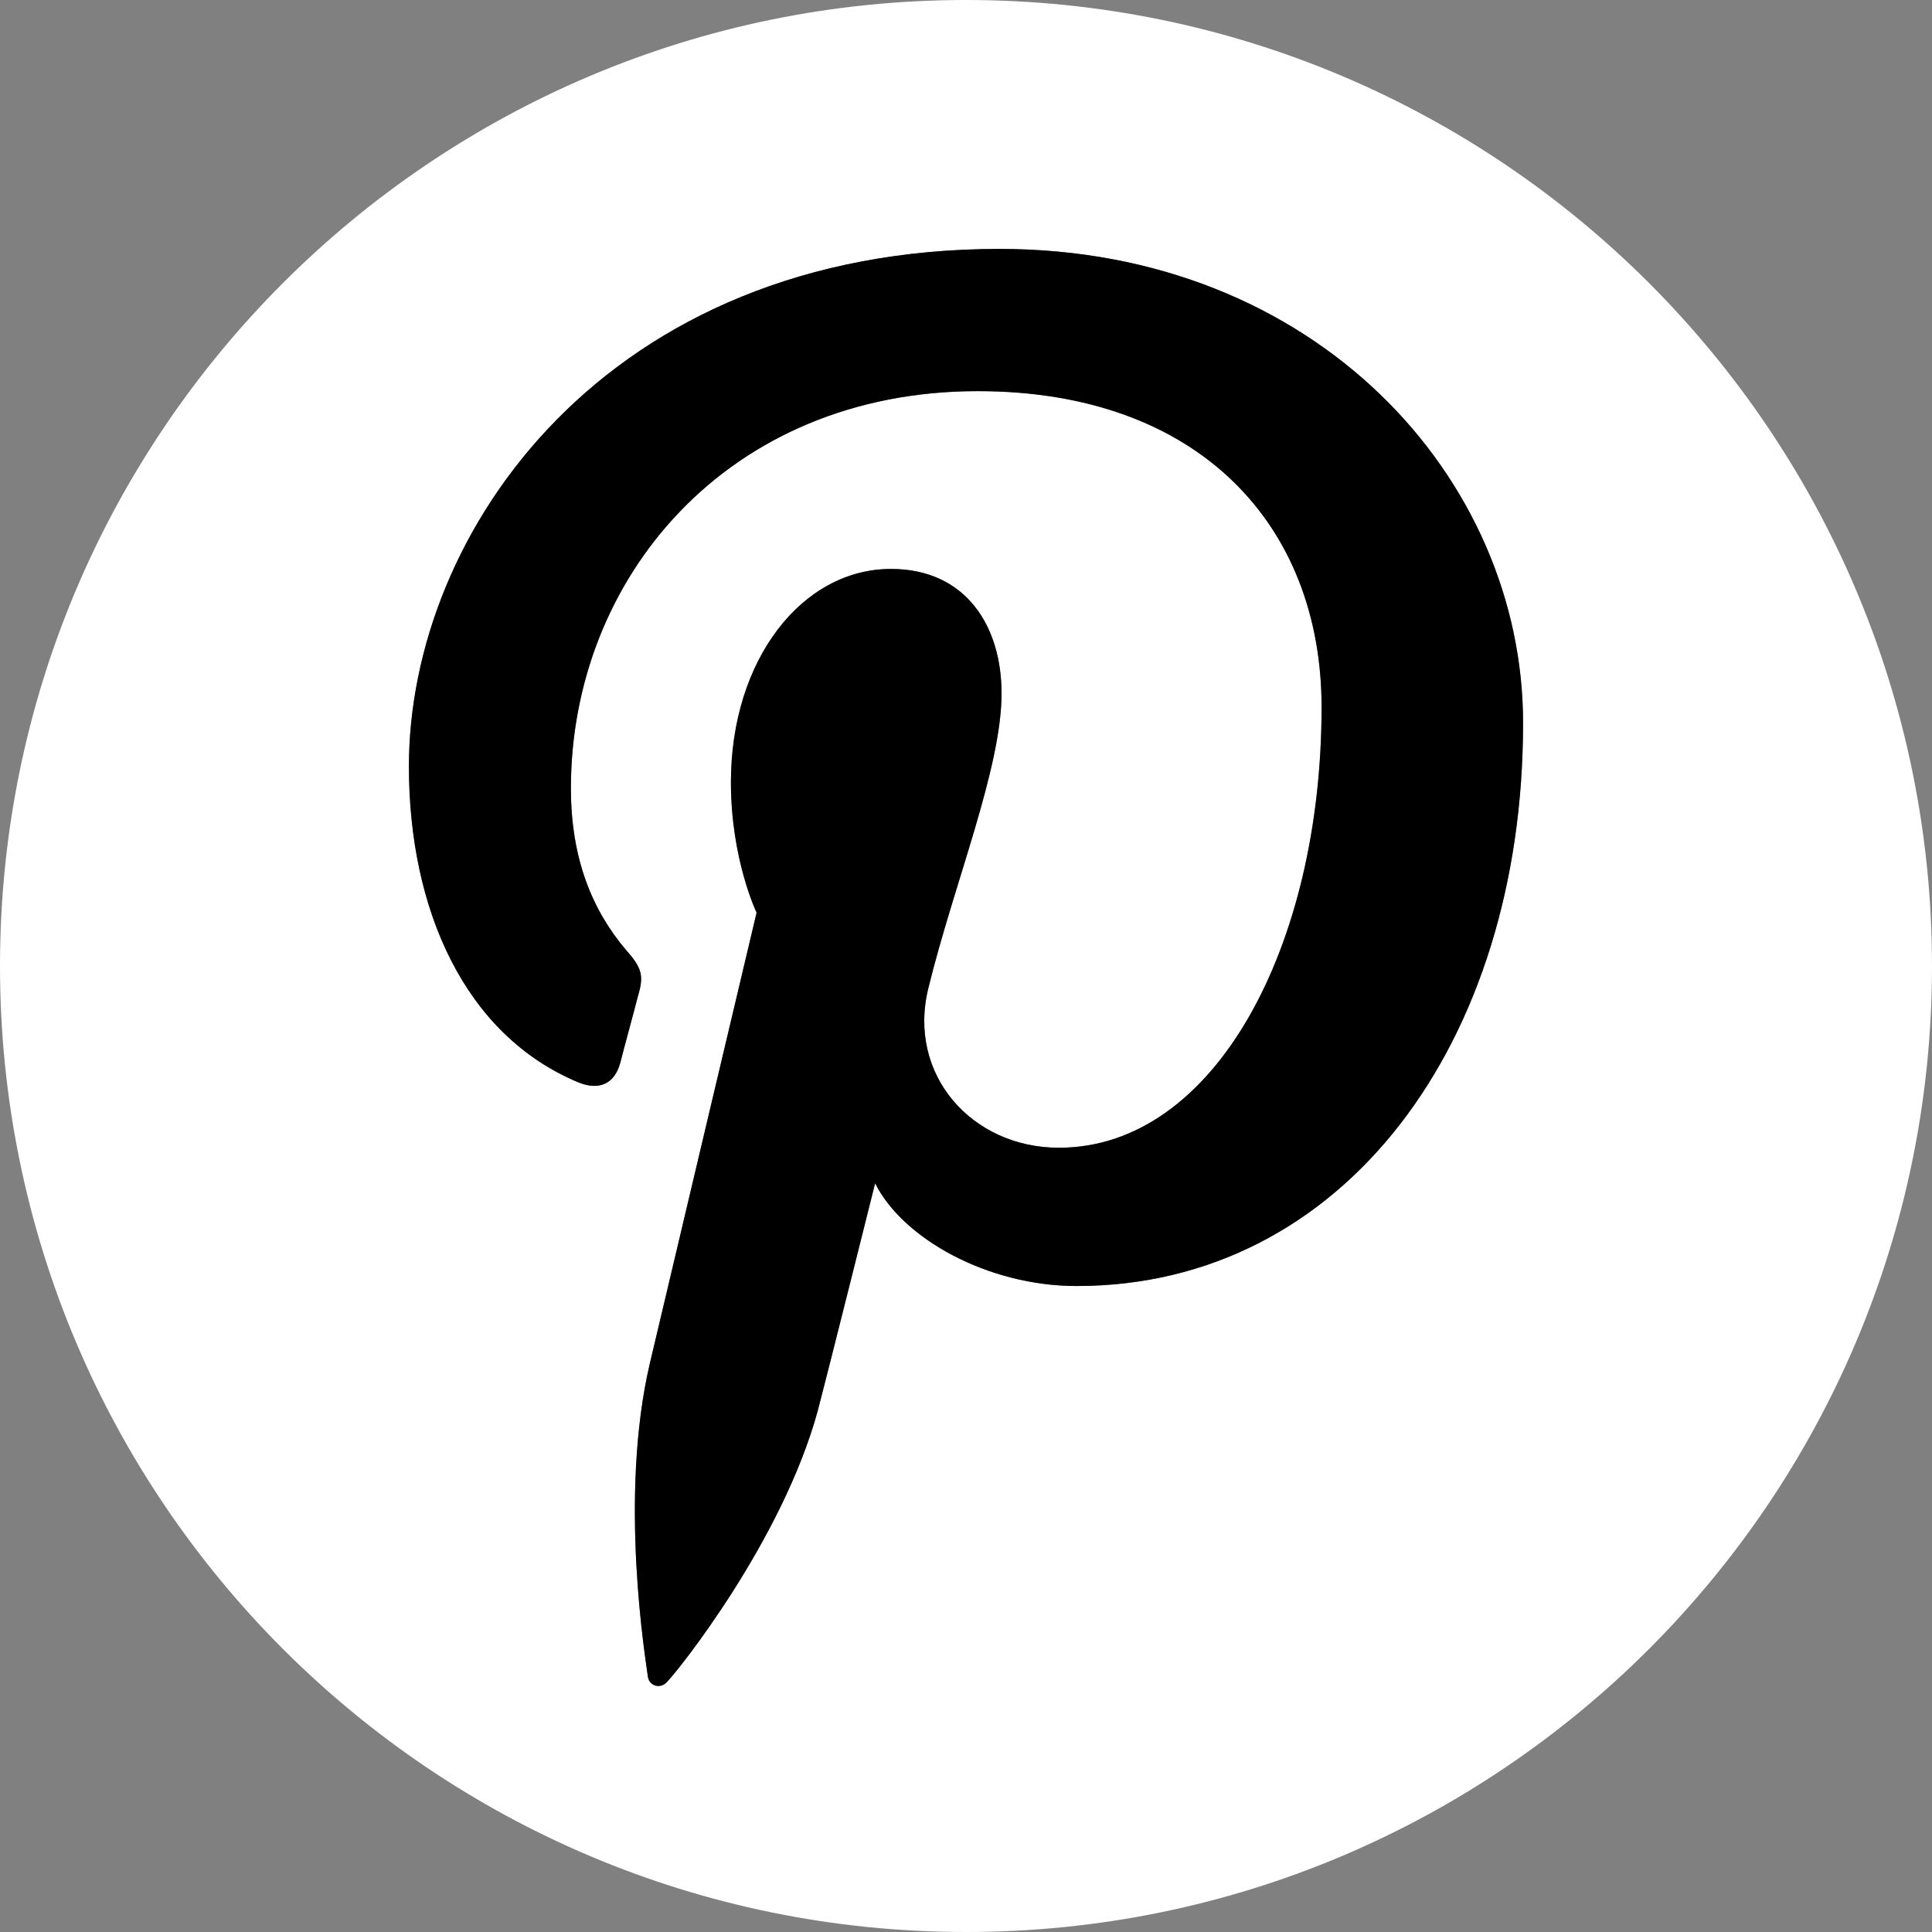
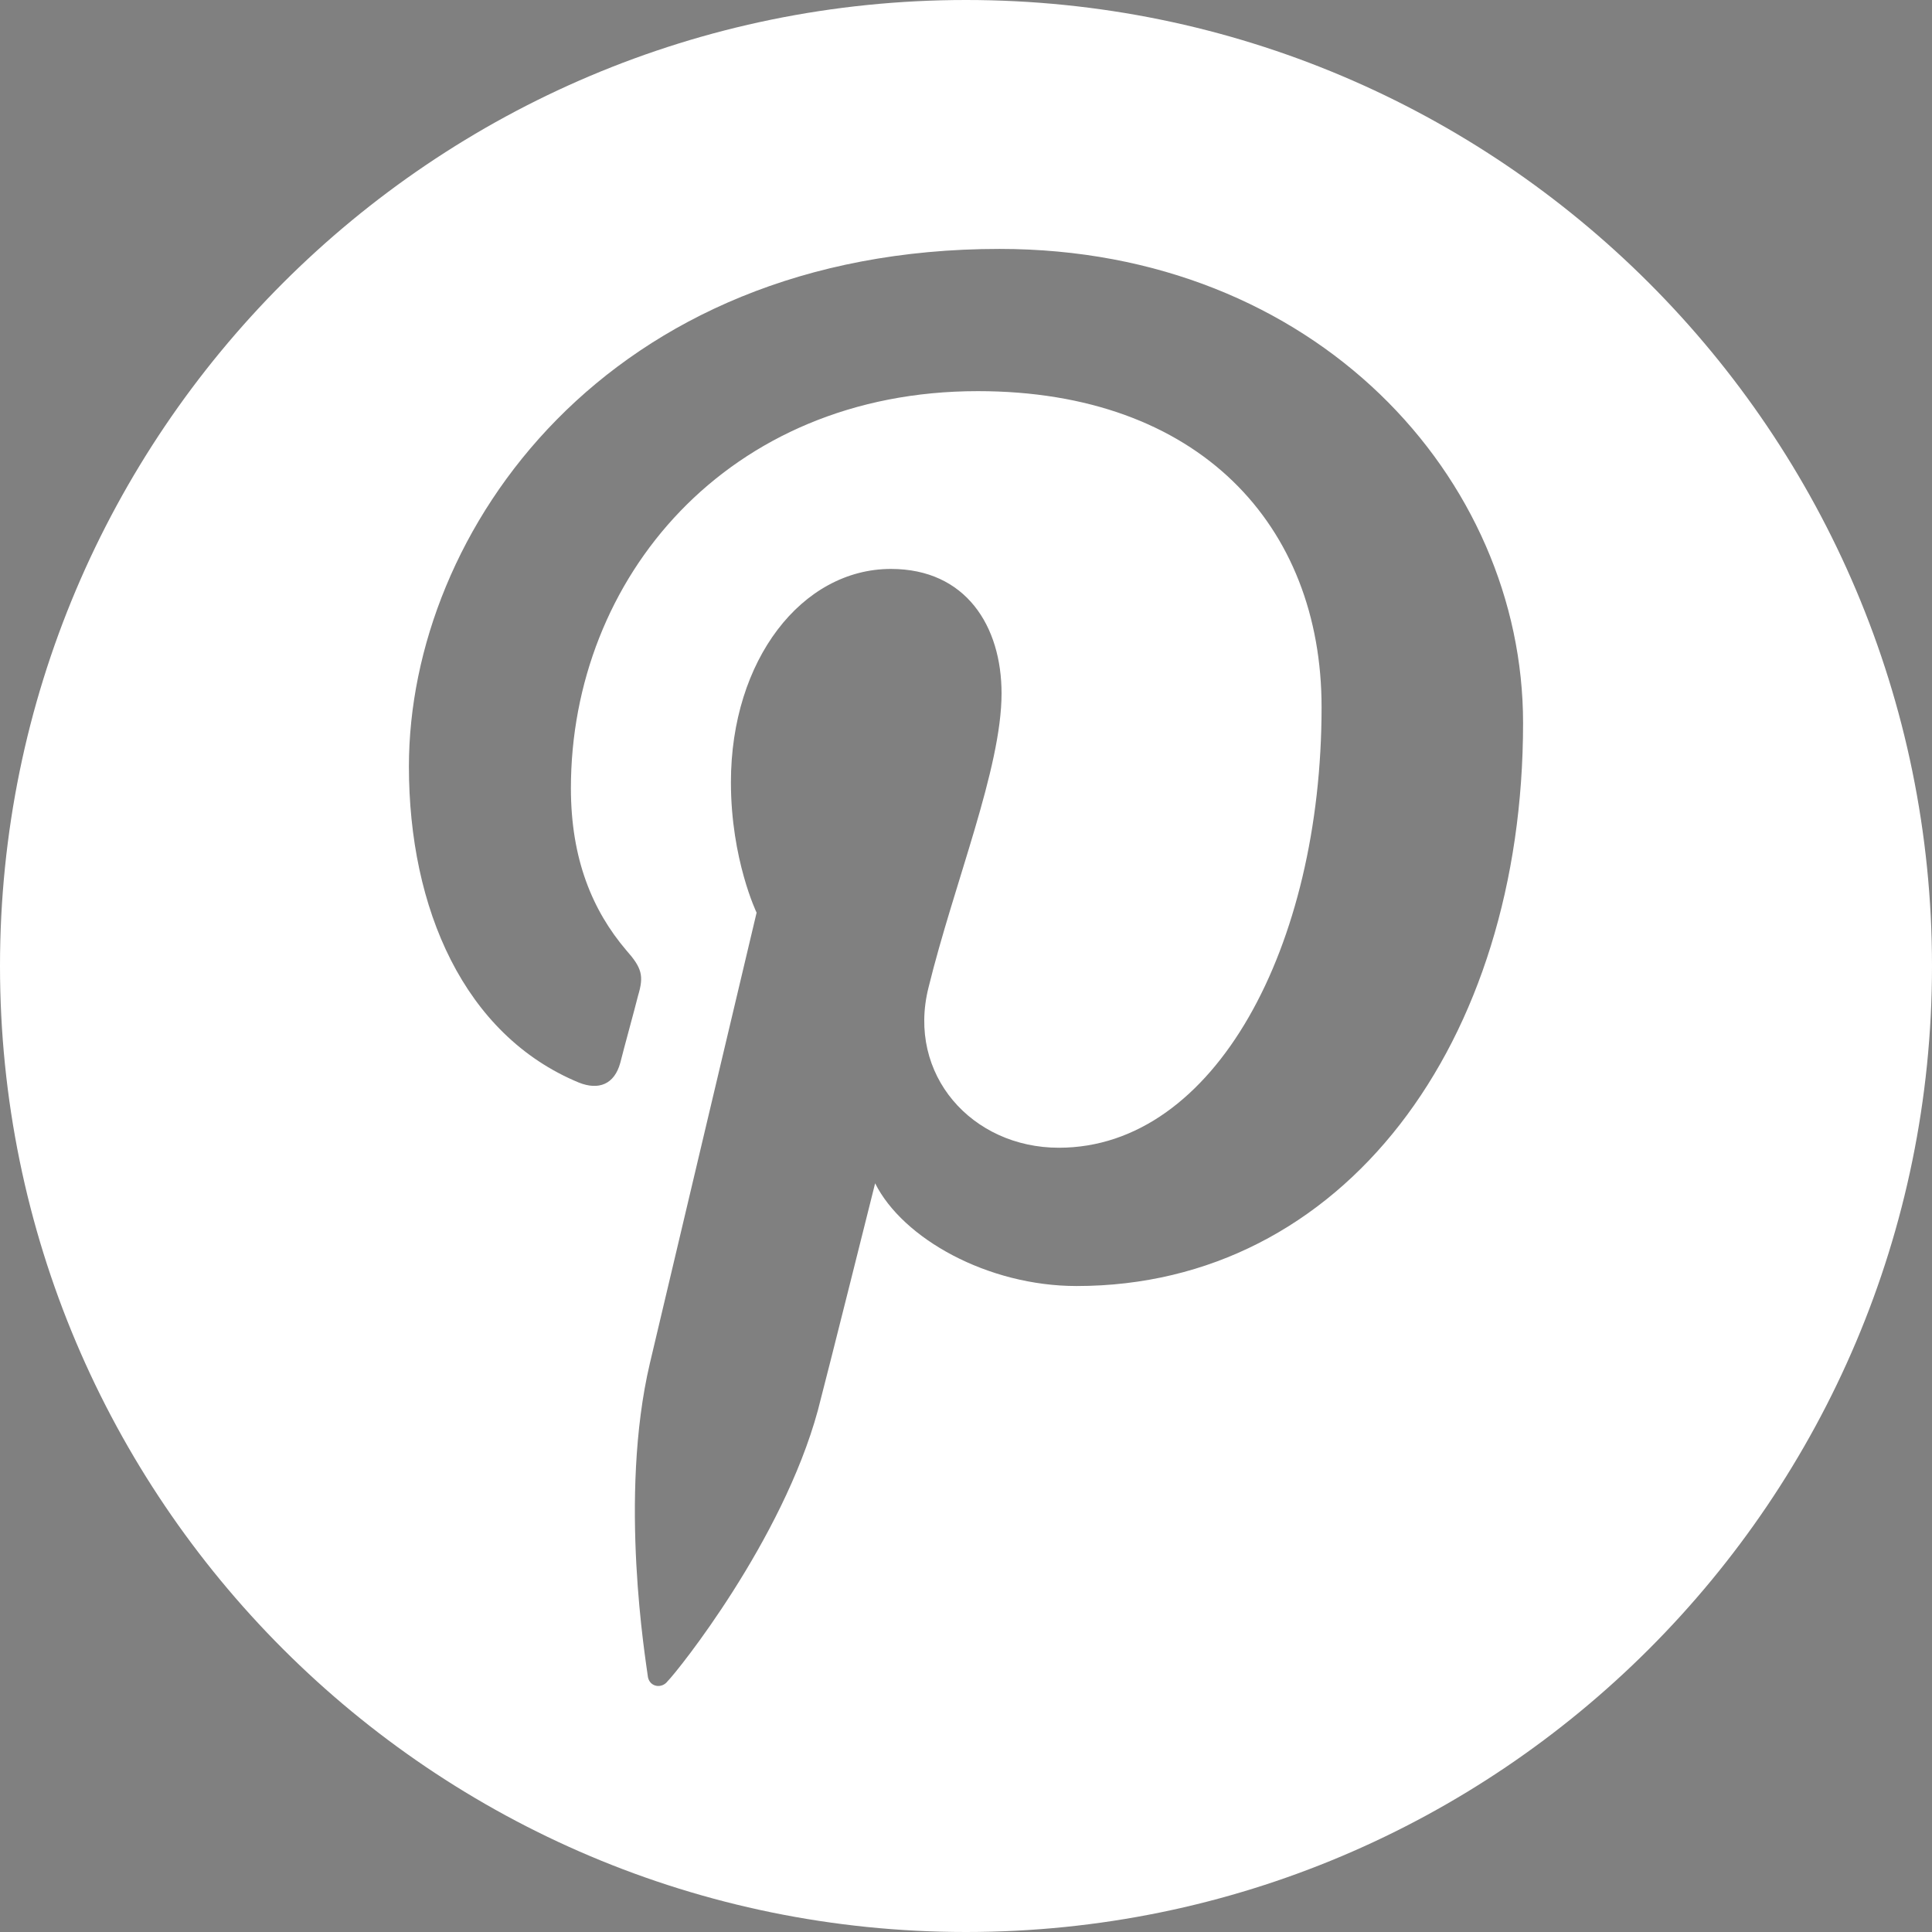
<svg xmlns="http://www.w3.org/2000/svg" version="1.1" id="Capa_1" x="0px" y="0px" viewBox="0 0 97.8 97.8" style="enable-background:new 0 0 97.8 97.8;" xml:space="preserve">
  <rect x="0" y="0" width="97.8" height="97.8" fill="#808080" stroke="none" />
  <style type="text/css">
	.st0{fill:#FFFFFF;}
</style>
  <g>
    <path class="st0" d="M48.9,0C21.9,0,0,21.9,0,48.9s21.9,48.9,48.9,48.9s48.9-21.9,48.9-48.9S75.9,0,48.9,0z M54.5,65.1   c-4.5,0-8.8-2.4-10.2-5.2c0,0-2.4,9.6-2.9,11.5c-1.8,6.6-7.1,13.2-7.6,13.7c-0.3,0.4-0.9,0.3-1-0.2c-0.1-0.8-1.5-9.1,0.1-15.9   c0.8-3.4,5.4-22.8,5.4-22.8s-1.3-2.7-1.3-6.6c0-6.2,3.6-10.8,8.1-10.8c3.8,0,5.6,2.9,5.6,6.3c0,3.8-2.4,9.6-3.7,14.9   c-1.1,4.4,2.2,8.1,6.6,8.1c7.9,0,13.3-10.2,13.3-22.3c0-9.2-6.2-16-17.4-16c-12.7,0-20.6,9.5-20.6,20.1c0,3.6,1.1,6.2,2.8,8.2   c0.8,0.9,0.9,1.3,0.6,2.3c-0.2,0.8-0.7,2.6-0.9,3.4c-0.3,1.1-1.1,1.4-2.1,1c-5.8-2.4-8.6-8.8-8.6-16c0-11.9,10-26.2,29.9-26.2   c16,0,26.5,11.6,26.5,24C77.1,52.8,68,65.1,54.5,65.1z" />
  </g>
-   <path d="M54.5,65.1c-4.5,0-8.8-2.4-10.2-5.2c0,0-2.4,9.6-2.9,11.5c-1.8,6.6-7.1,13.2-7.6,13.7c-0.3,0.4-0.9,0.3-1-0.2  c-0.1-0.8-1.5-9.1,0.1-15.9c0.8-3.4,5.4-22.8,5.4-22.8s-1.3-2.7-1.3-6.6c0-6.2,3.6-10.8,8.1-10.8c3.8,0,5.6,2.9,5.6,6.3  c0,3.8-2.4,9.6-3.7,14.9c-1.1,4.4,2.2,8.1,6.6,8.1c7.9,0,13.3-10.2,13.3-22.3c0-9.2-6.2-16-17.4-16c-12.7,0-20.6,9.5-20.6,20.1  c0,3.6,1.1,6.2,2.8,8.2c0.8,0.9,0.9,1.3,0.6,2.3c-0.2,0.8-0.7,2.6-0.9,3.4c-0.3,1.1-1.1,1.4-2.1,1c-5.8-2.4-8.6-8.8-8.6-16  c0-11.9,10-26.2,29.9-26.2c16,0,26.5,11.6,26.5,24C77.1,52.8,68,65.1,54.5,65.1z" />
</svg>